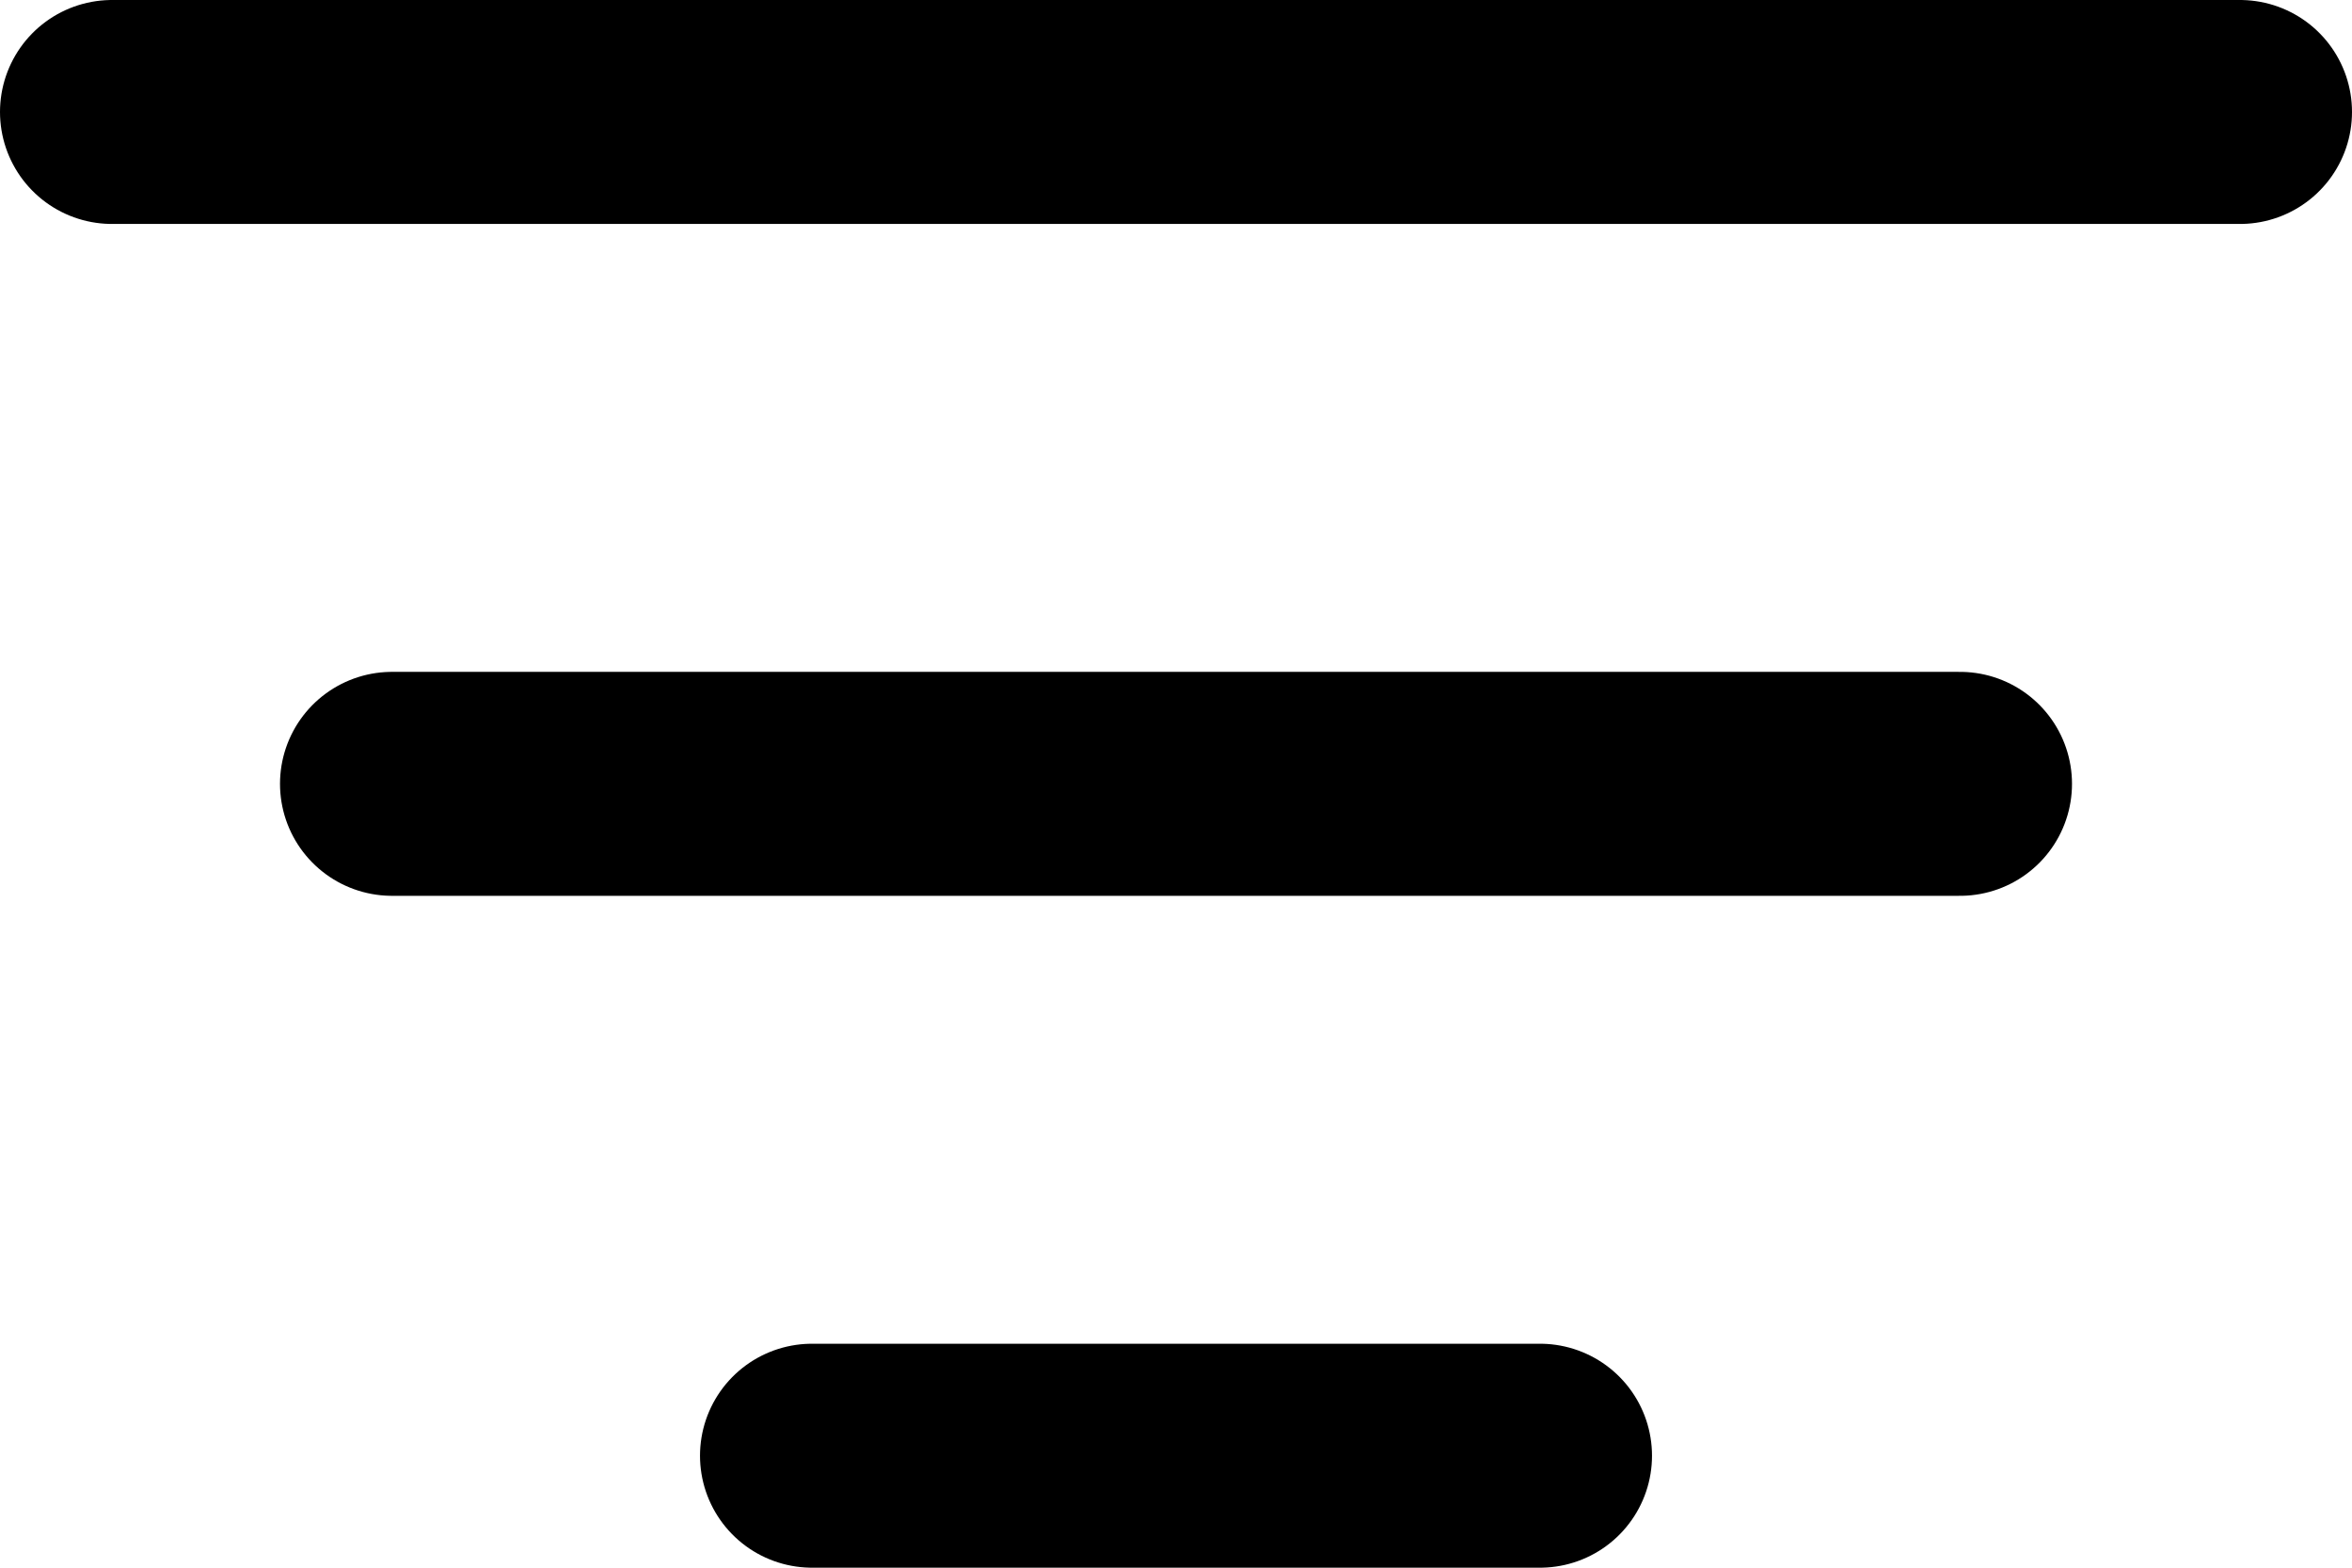
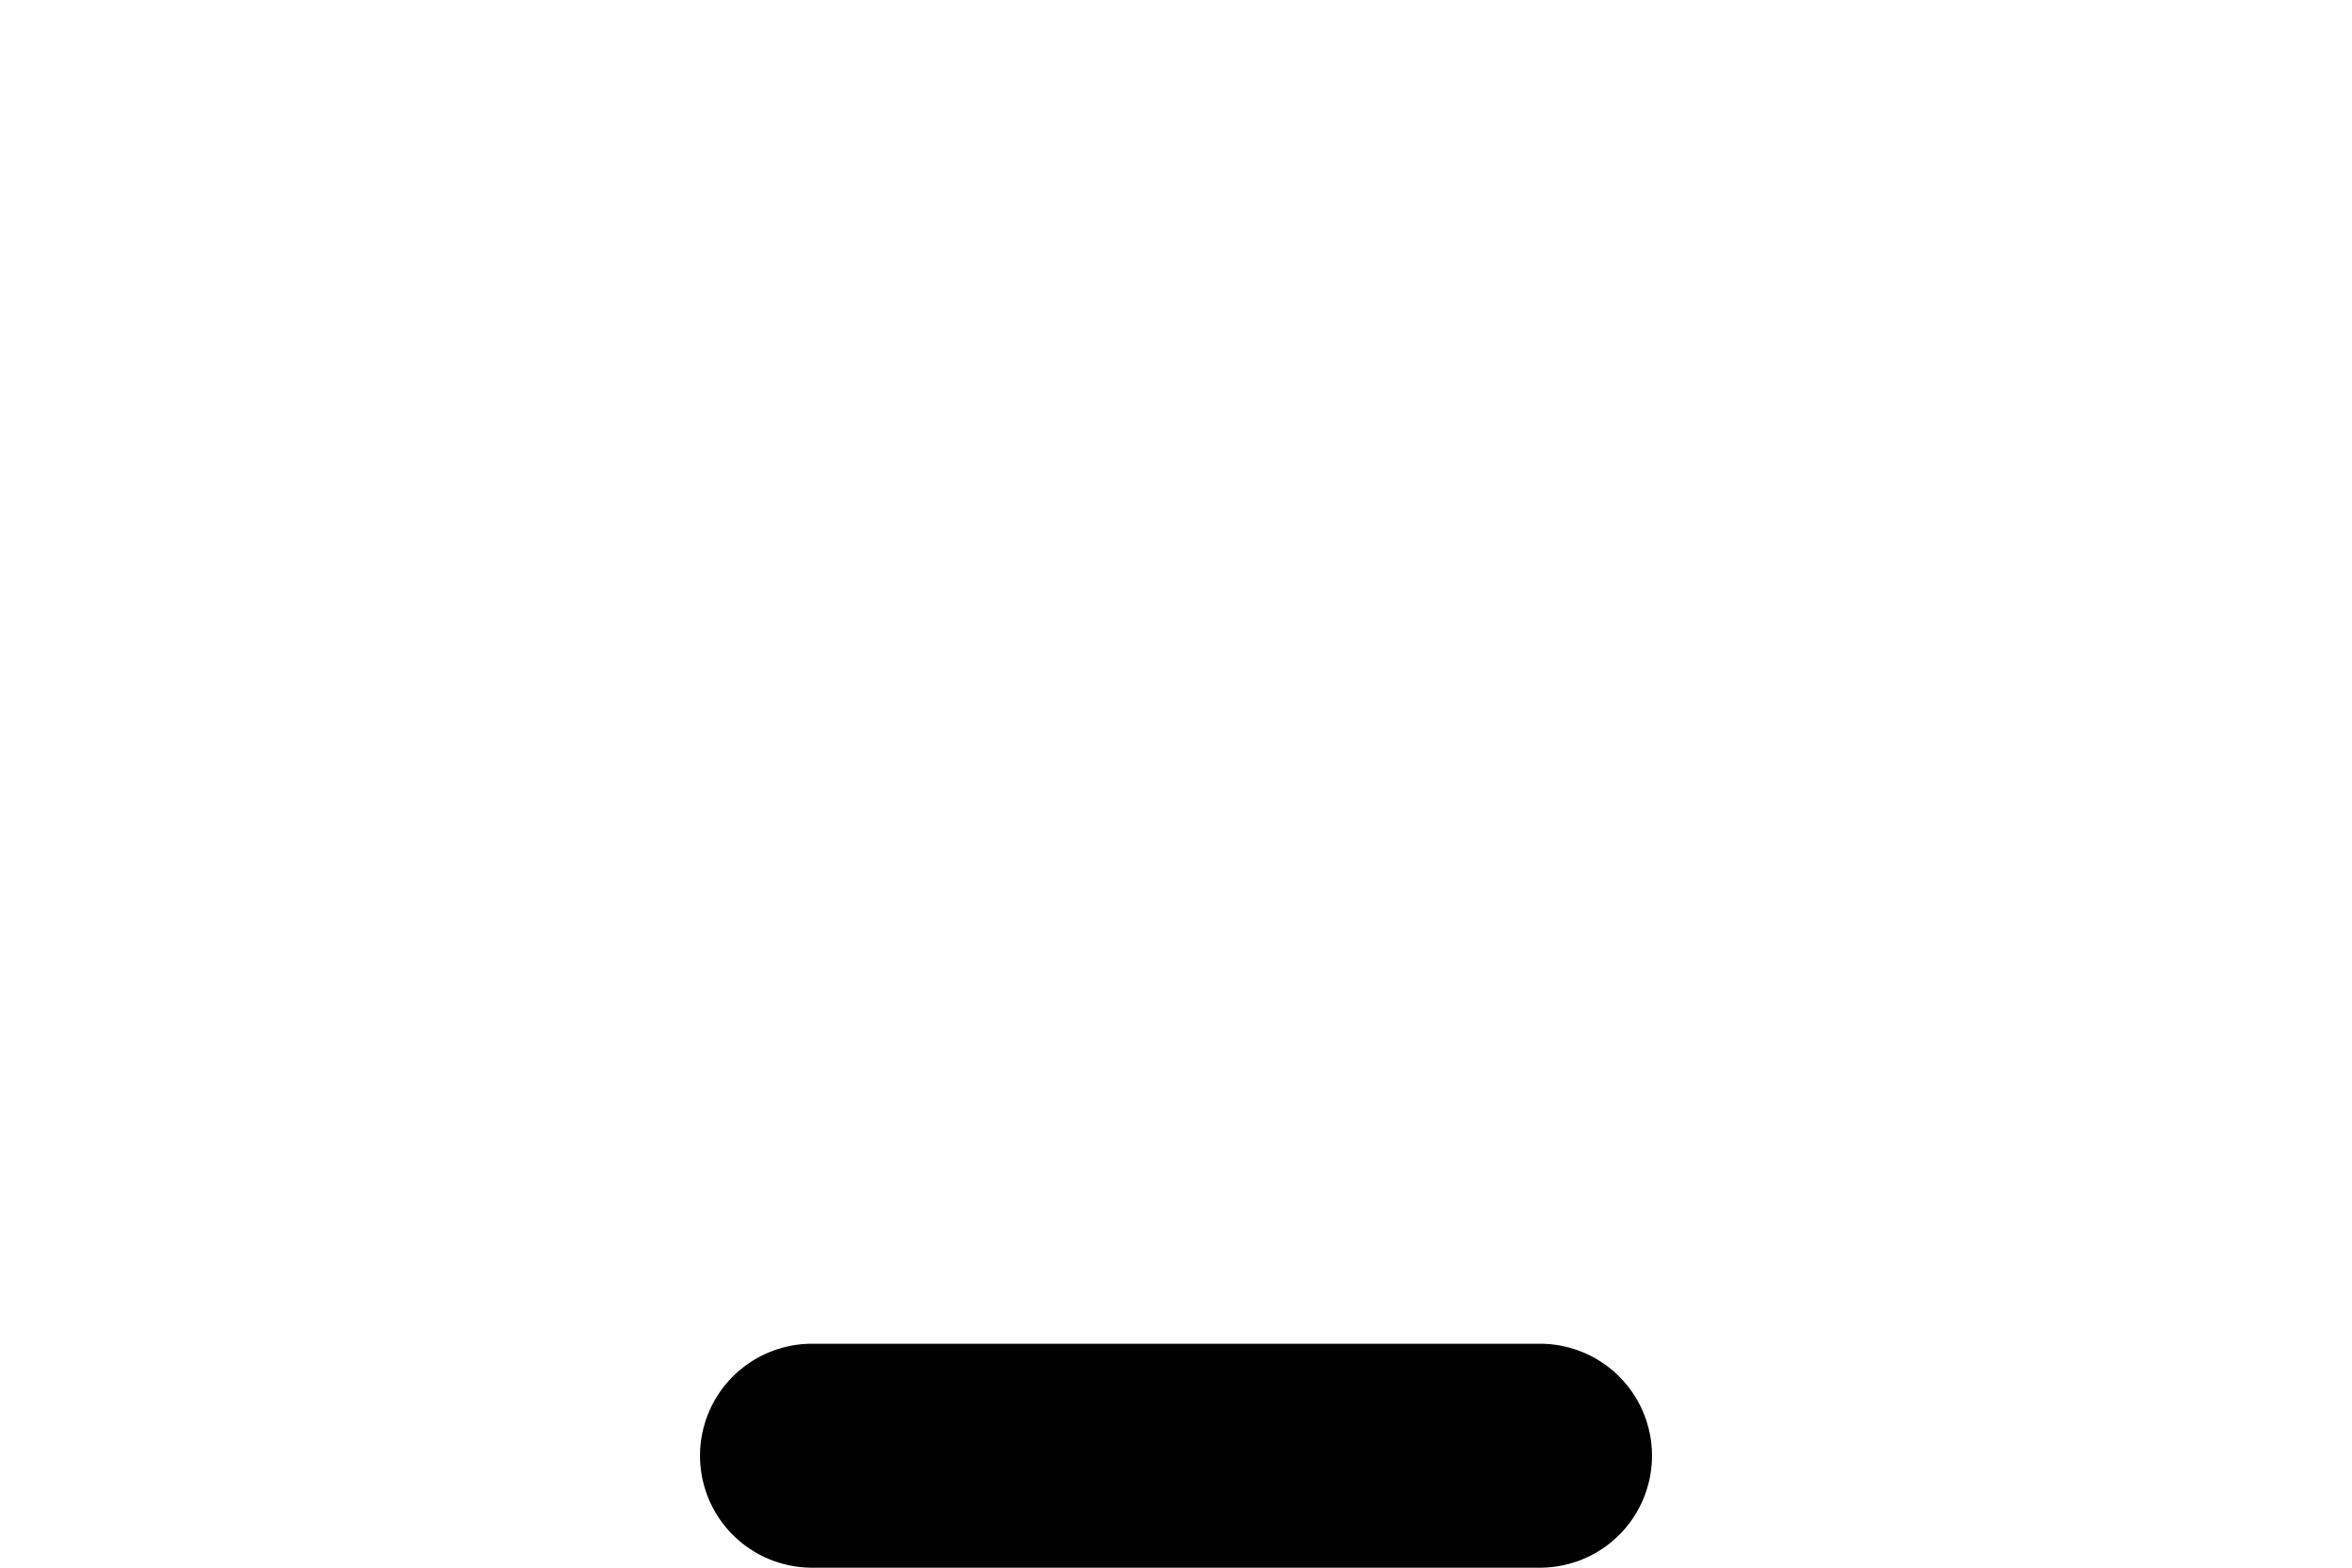
<svg xmlns="http://www.w3.org/2000/svg" width="21" height="14" viewBox="0 0 21 14">
  <g id="Group_102" data-name="Group 102" transform="translate(-193.5 -457.5)">
-     <line id="Line_49" data-name="Line 49" x2="19" transform="translate(194.5 458.5)" fill="none" stroke="#000" stroke-linecap="round" stroke-width="2" />
-     <line id="Line_50" data-name="Line 50" x2="14" transform="translate(197 464.5)" fill="none" stroke="#000" stroke-linecap="round" stroke-width="2" />
    <line id="Line_51" data-name="Line 51" x2="6.5" transform="translate(200.75 470.5)" fill="none" stroke="#000" stroke-linecap="round" stroke-width="2" />
  </g>
</svg>